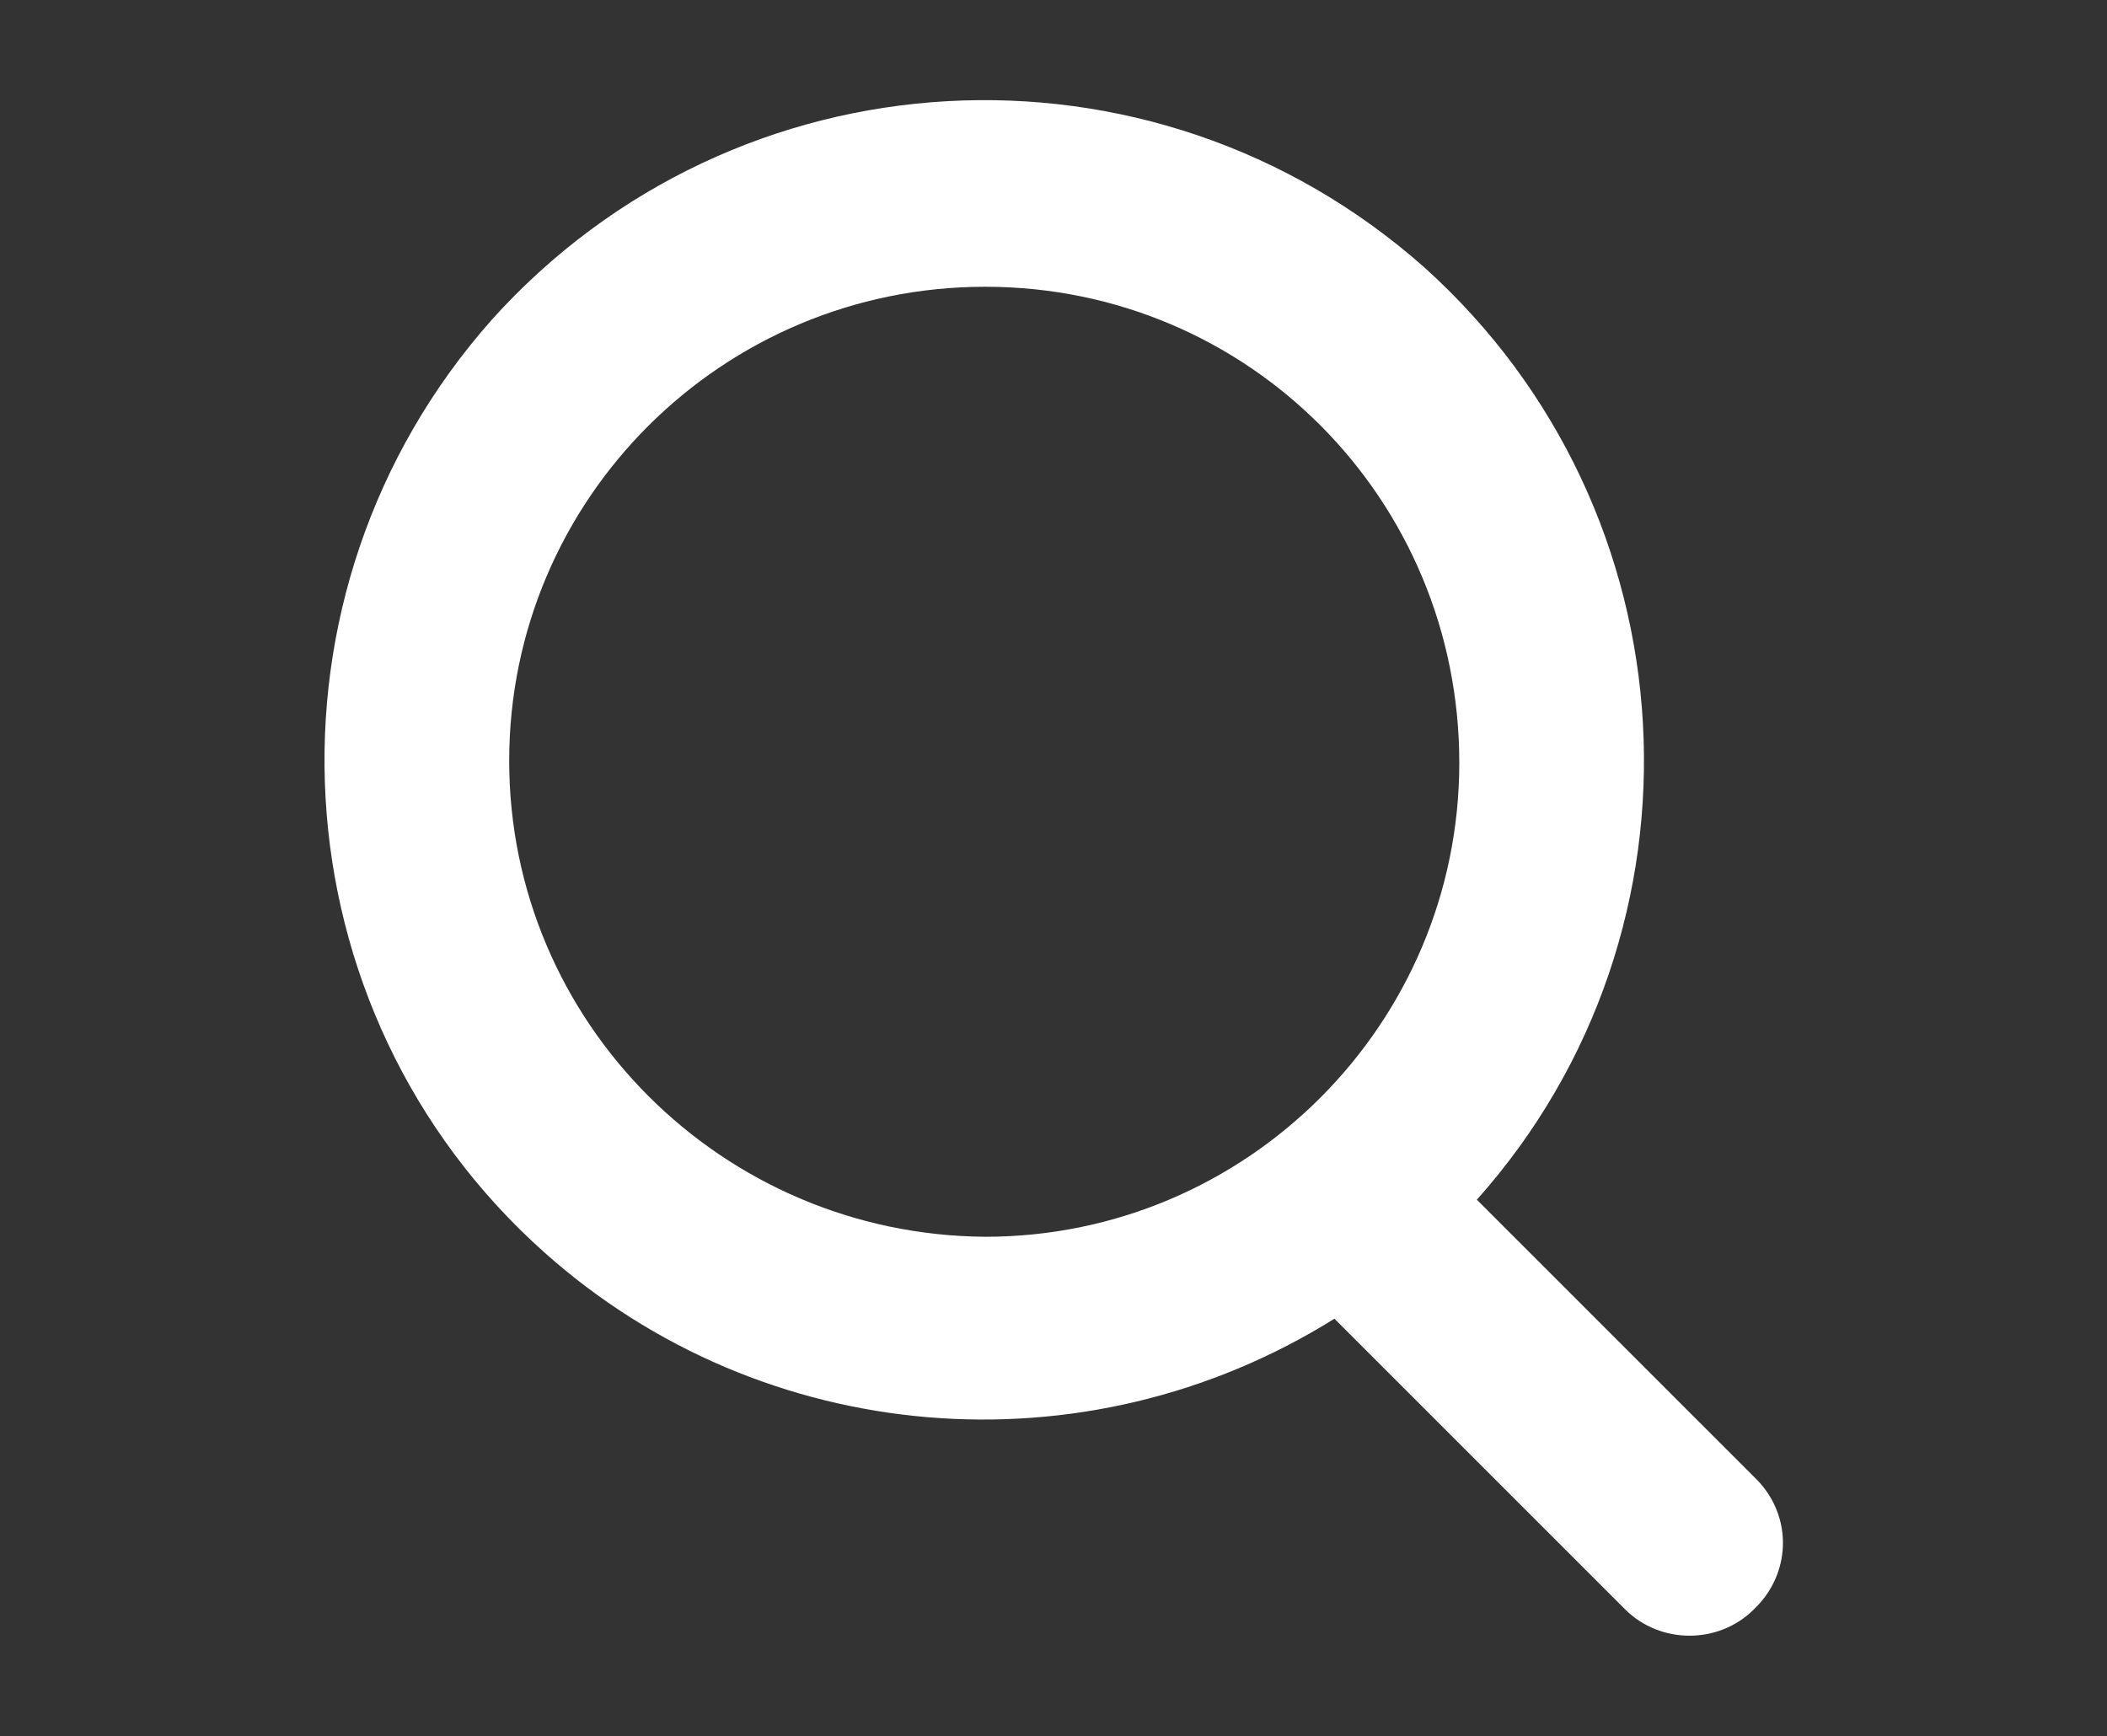
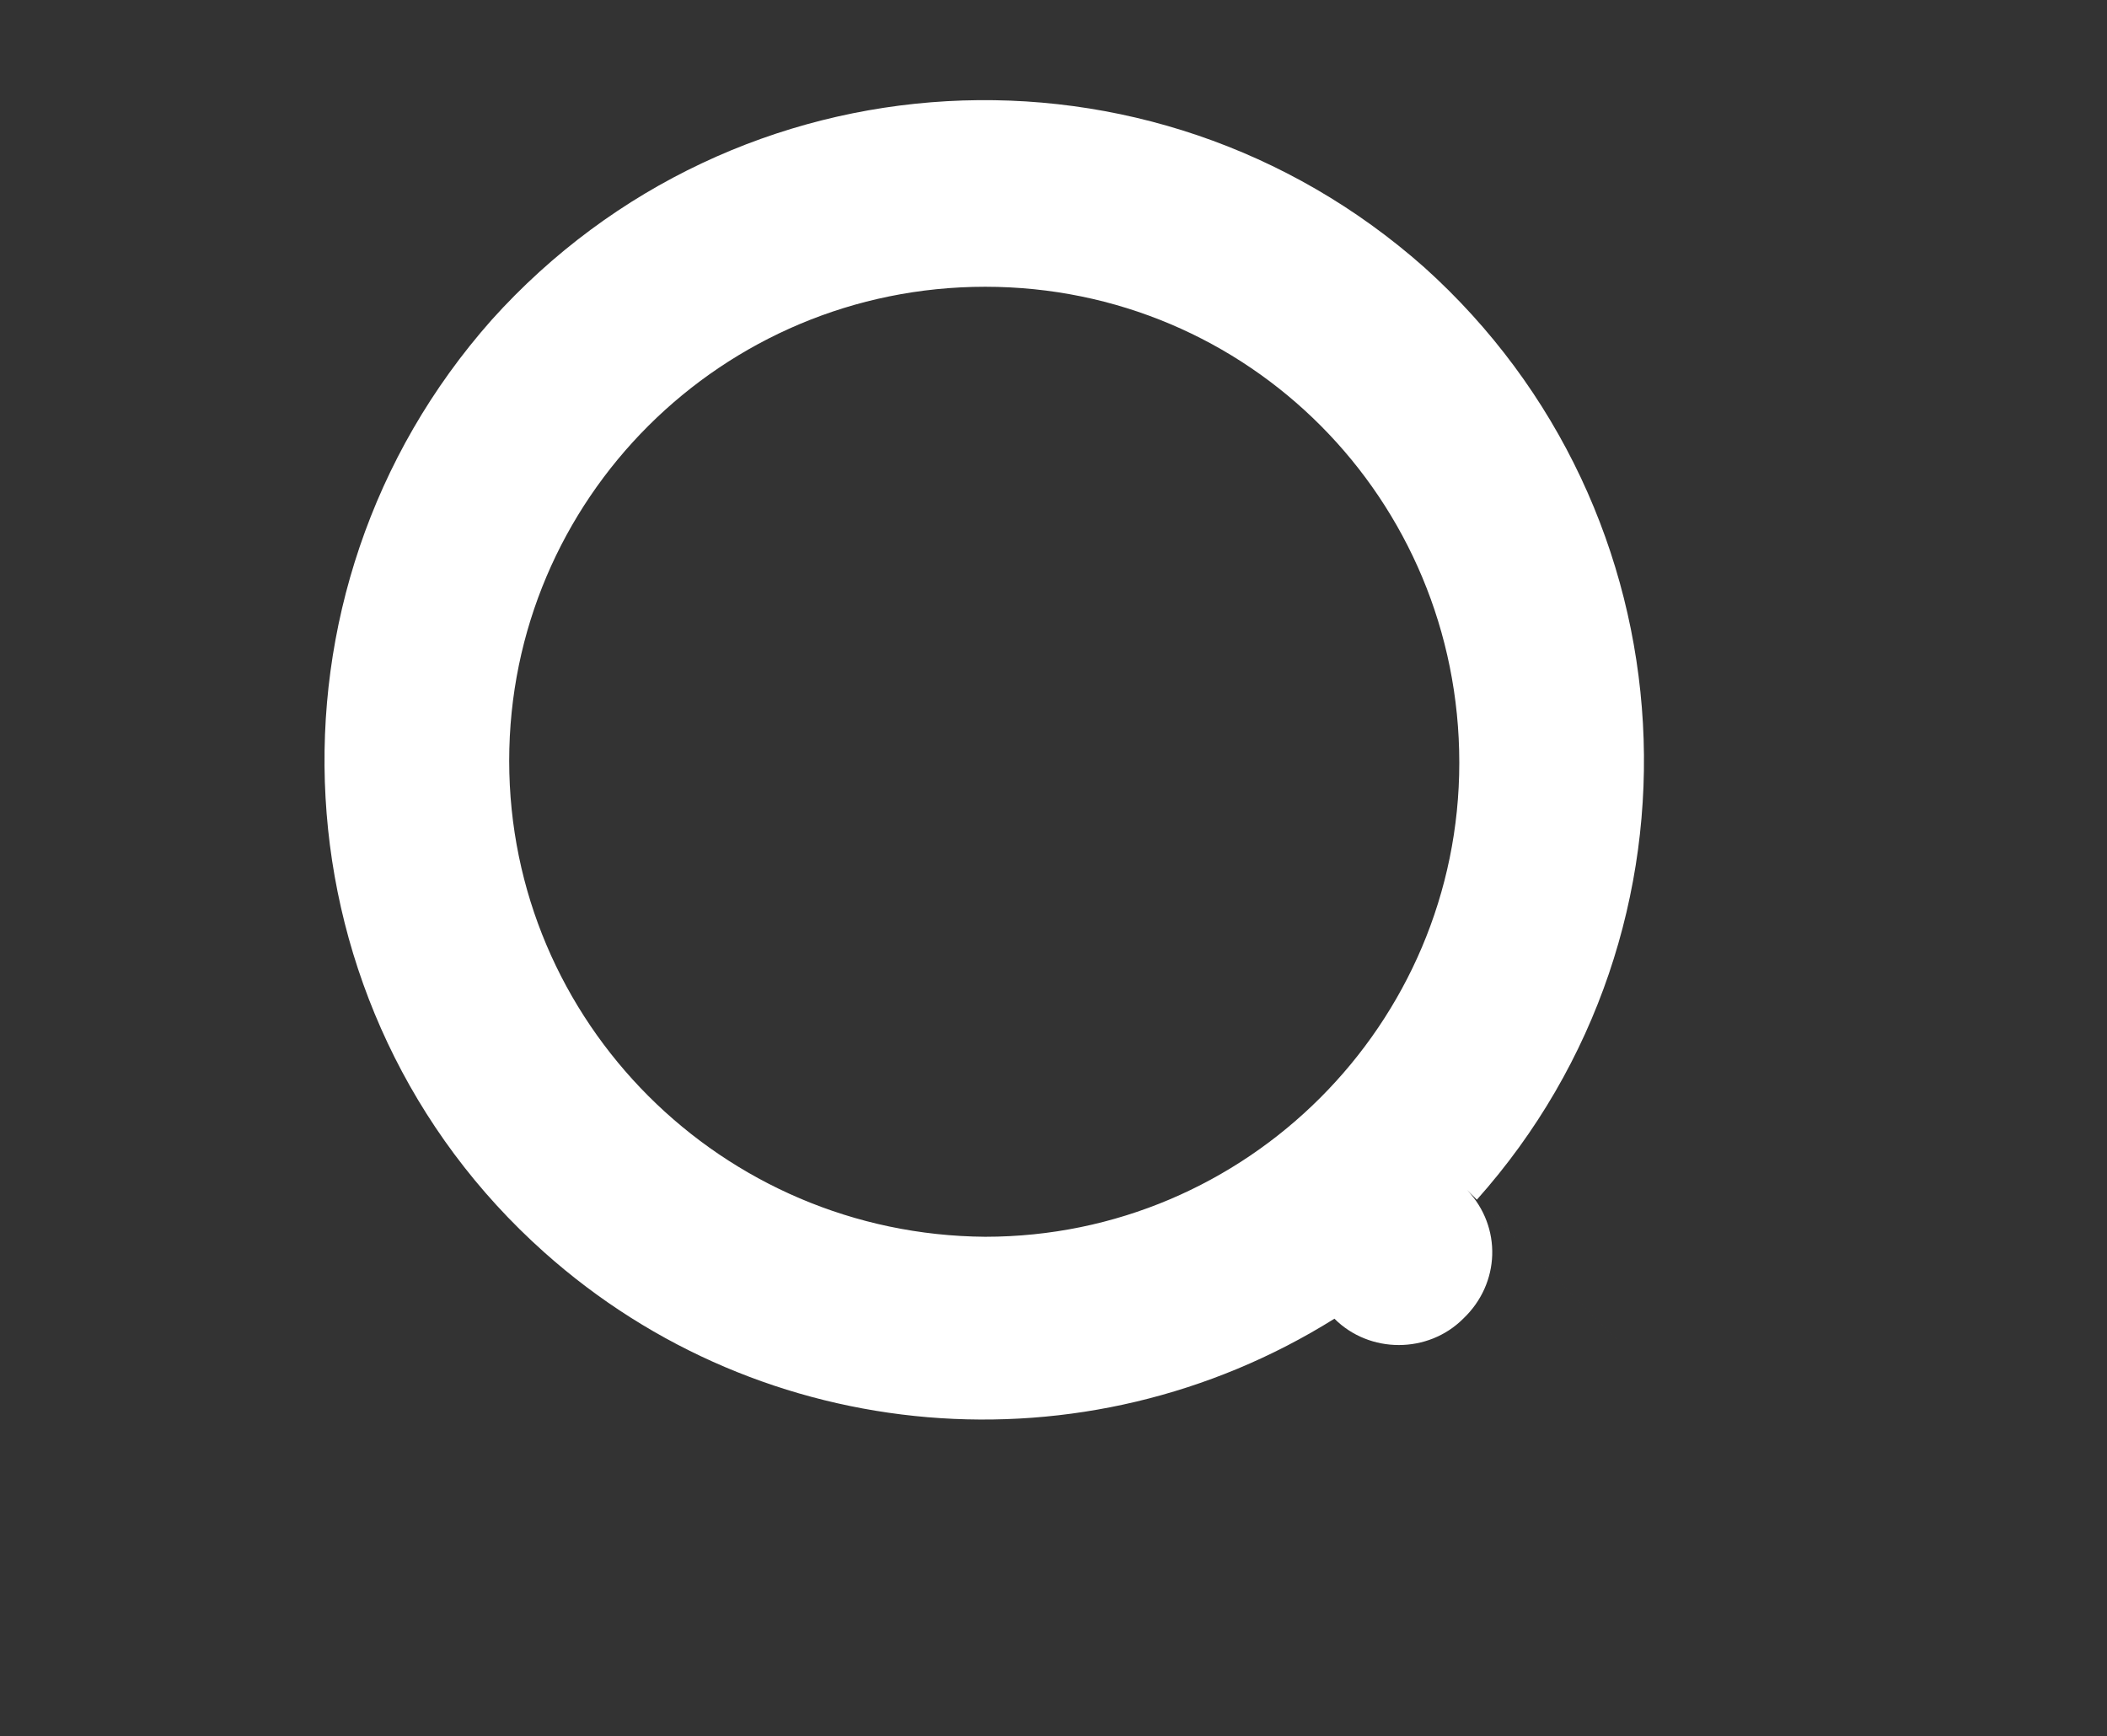
<svg xmlns="http://www.w3.org/2000/svg" version="1.1" id="Camada_1" x="0px" y="0px" viewBox="0 0 108 89" style="enable-background:new 0 0 108 89;" xml:space="preserve">
  <rect x="0" y="0" width="108" height="89" fill="#333333" stroke="none" />
  <style type="text/css">
		.st0{fill:#FFFFFF;}
	</style>
-   <path id="Caminho_6986" class="st0" d="M90,75.8L75.7,61.5C88.1,47.6,86.9,26.2,73,13.7C59,1.3,37.7,2.5,25.2,16.4  C12.8,30.4,14,51.8,27.9,64.2c11.2,10,27.7,11.4,40.5,3.4l14.9,14.9c1.8,1.8,4.8,1.8,6.6,0c0,0,0,0,0,0c1.9-1.8,2-4.7,0.2-6.6  C90.1,75.9,90,75.8,90,75.8z M26.1,39c0-13.4,10.9-24.3,24.4-24.3s24.3,10.9,24.3,24.4c0,13.4-10.9,24.3-24.3,24.3  C37,63.3,26.1,52.4,26.1,39L26.1,39z" />
+   <path id="Caminho_6986" class="st0" d="M90,75.8L75.7,61.5C88.1,47.6,86.9,26.2,73,13.7C59,1.3,37.7,2.5,25.2,16.4  C12.8,30.4,14,51.8,27.9,64.2c11.2,10,27.7,11.4,40.5,3.4c1.8,1.8,4.8,1.8,6.6,0c0,0,0,0,0,0c1.9-1.8,2-4.7,0.2-6.6  C90.1,75.9,90,75.8,90,75.8z M26.1,39c0-13.4,10.9-24.3,24.4-24.3s24.3,10.9,24.3,24.4c0,13.4-10.9,24.3-24.3,24.3  C37,63.3,26.1,52.4,26.1,39L26.1,39z" />
</svg>